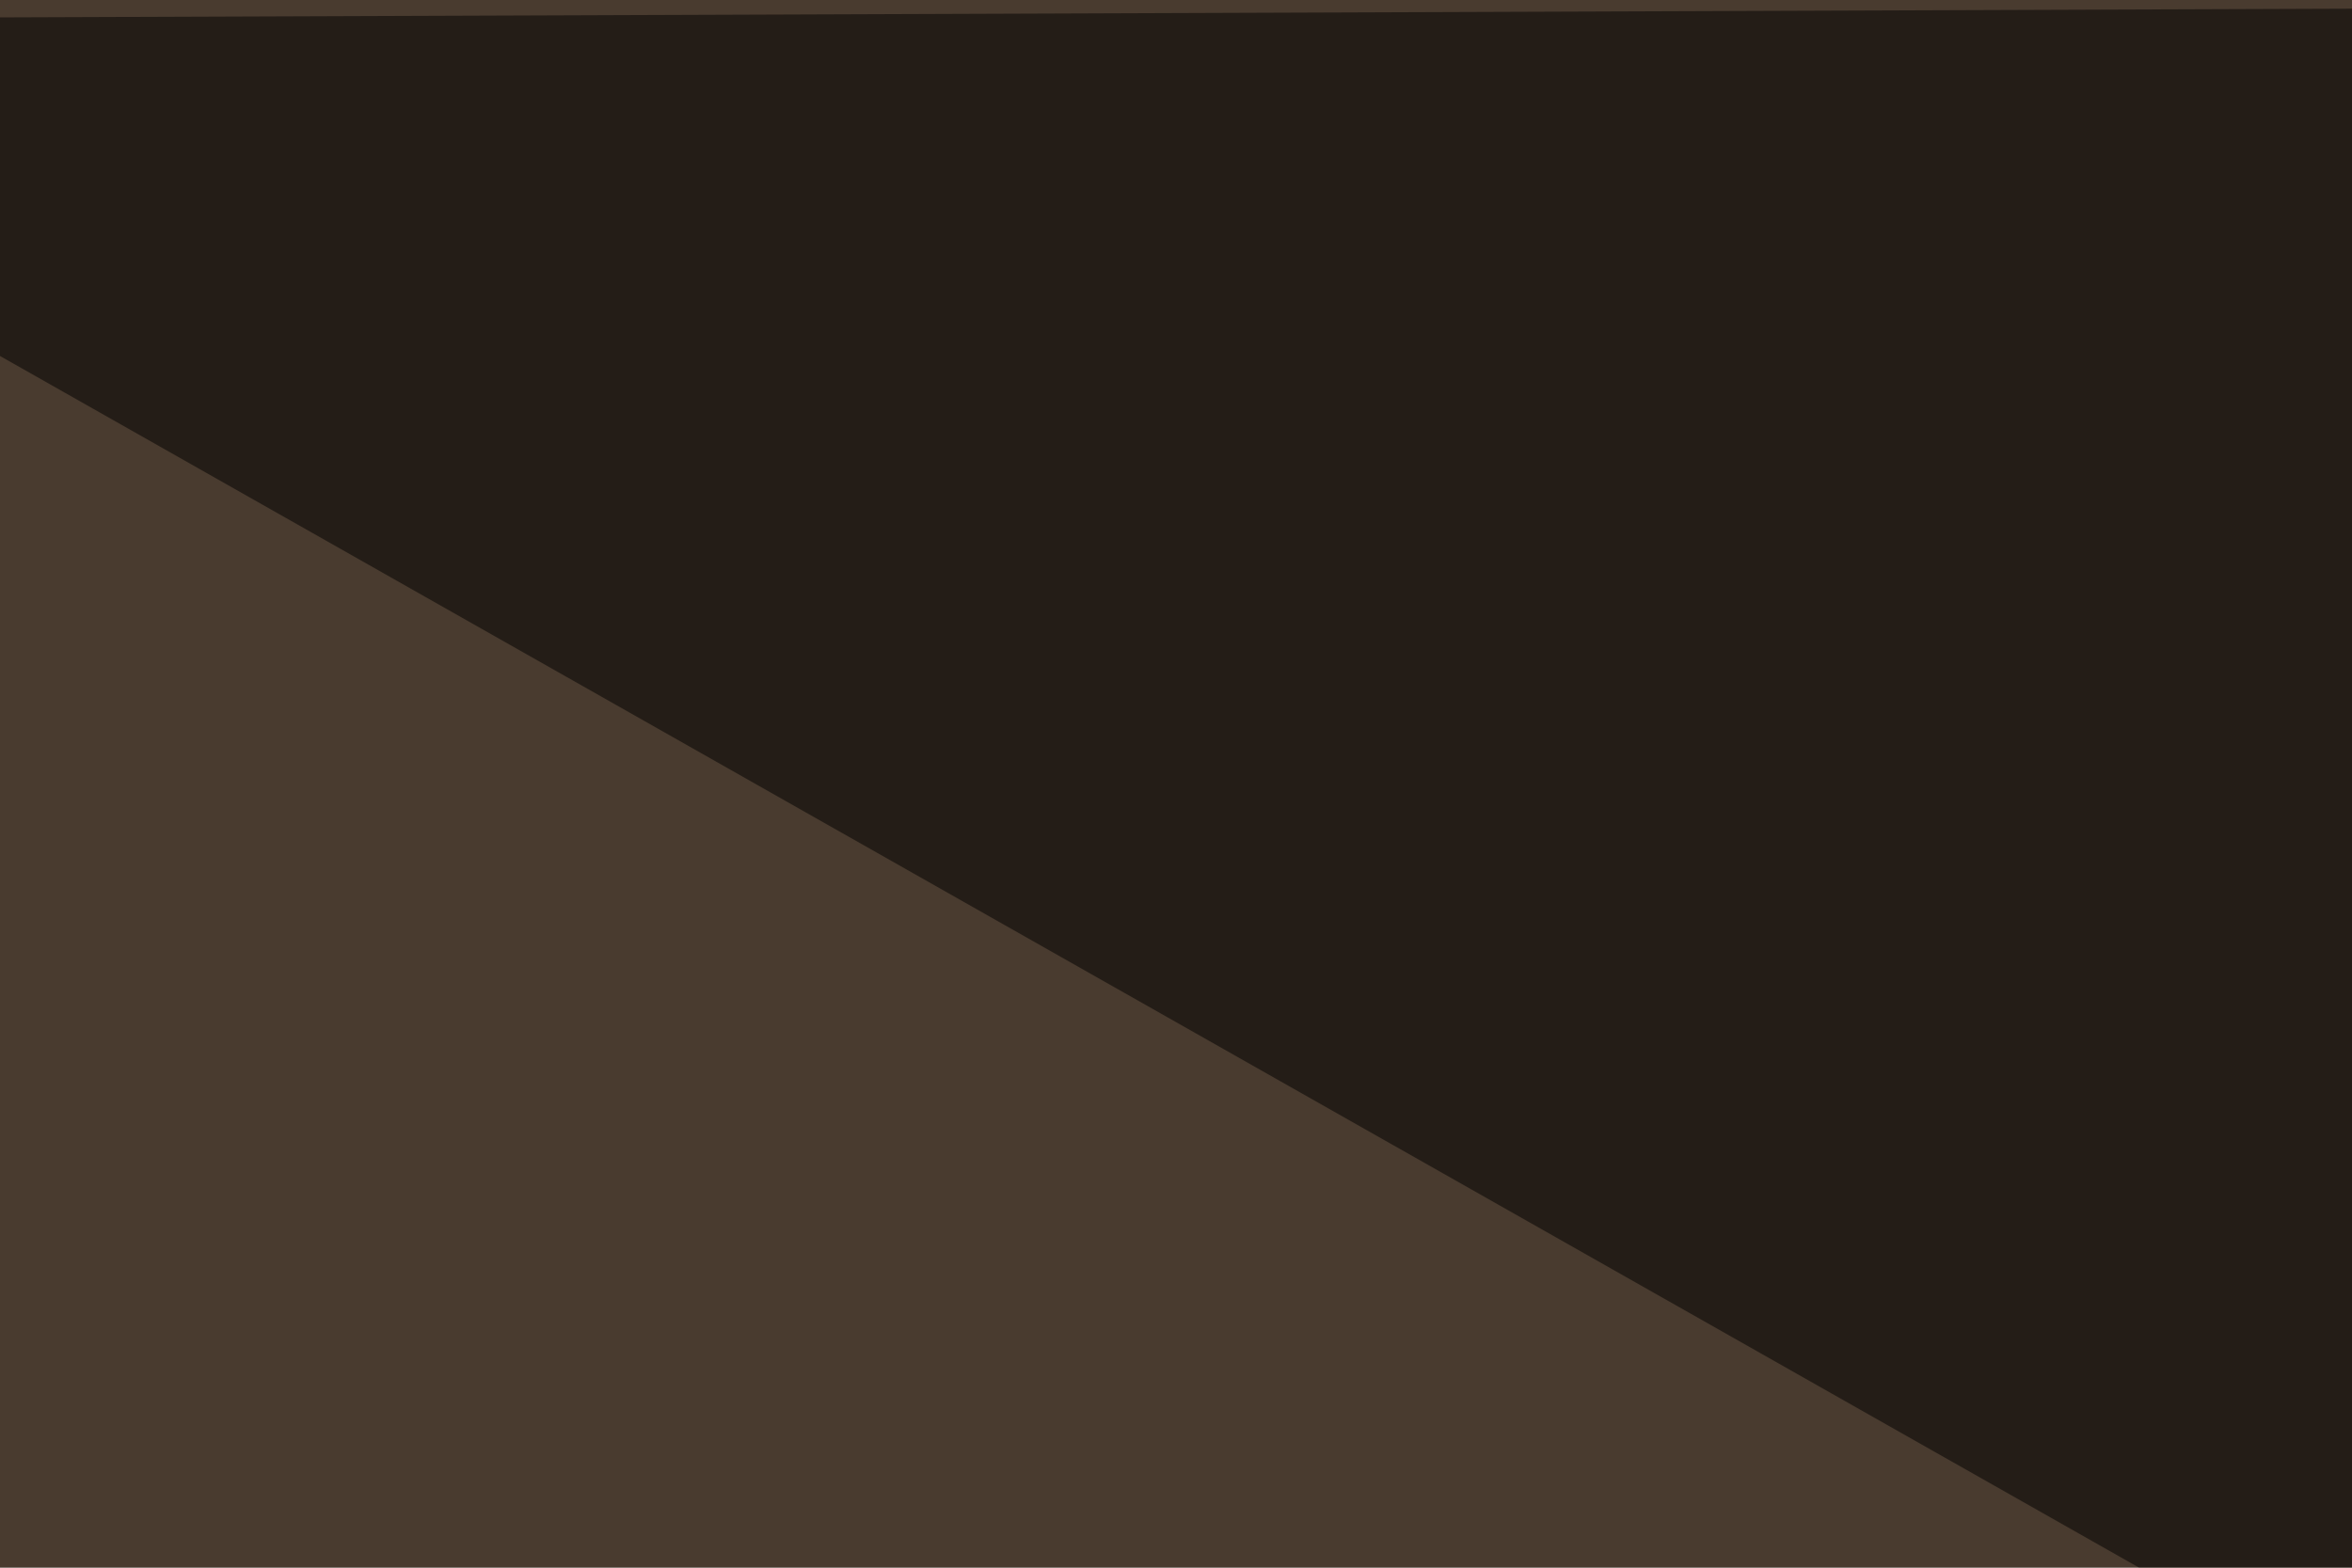
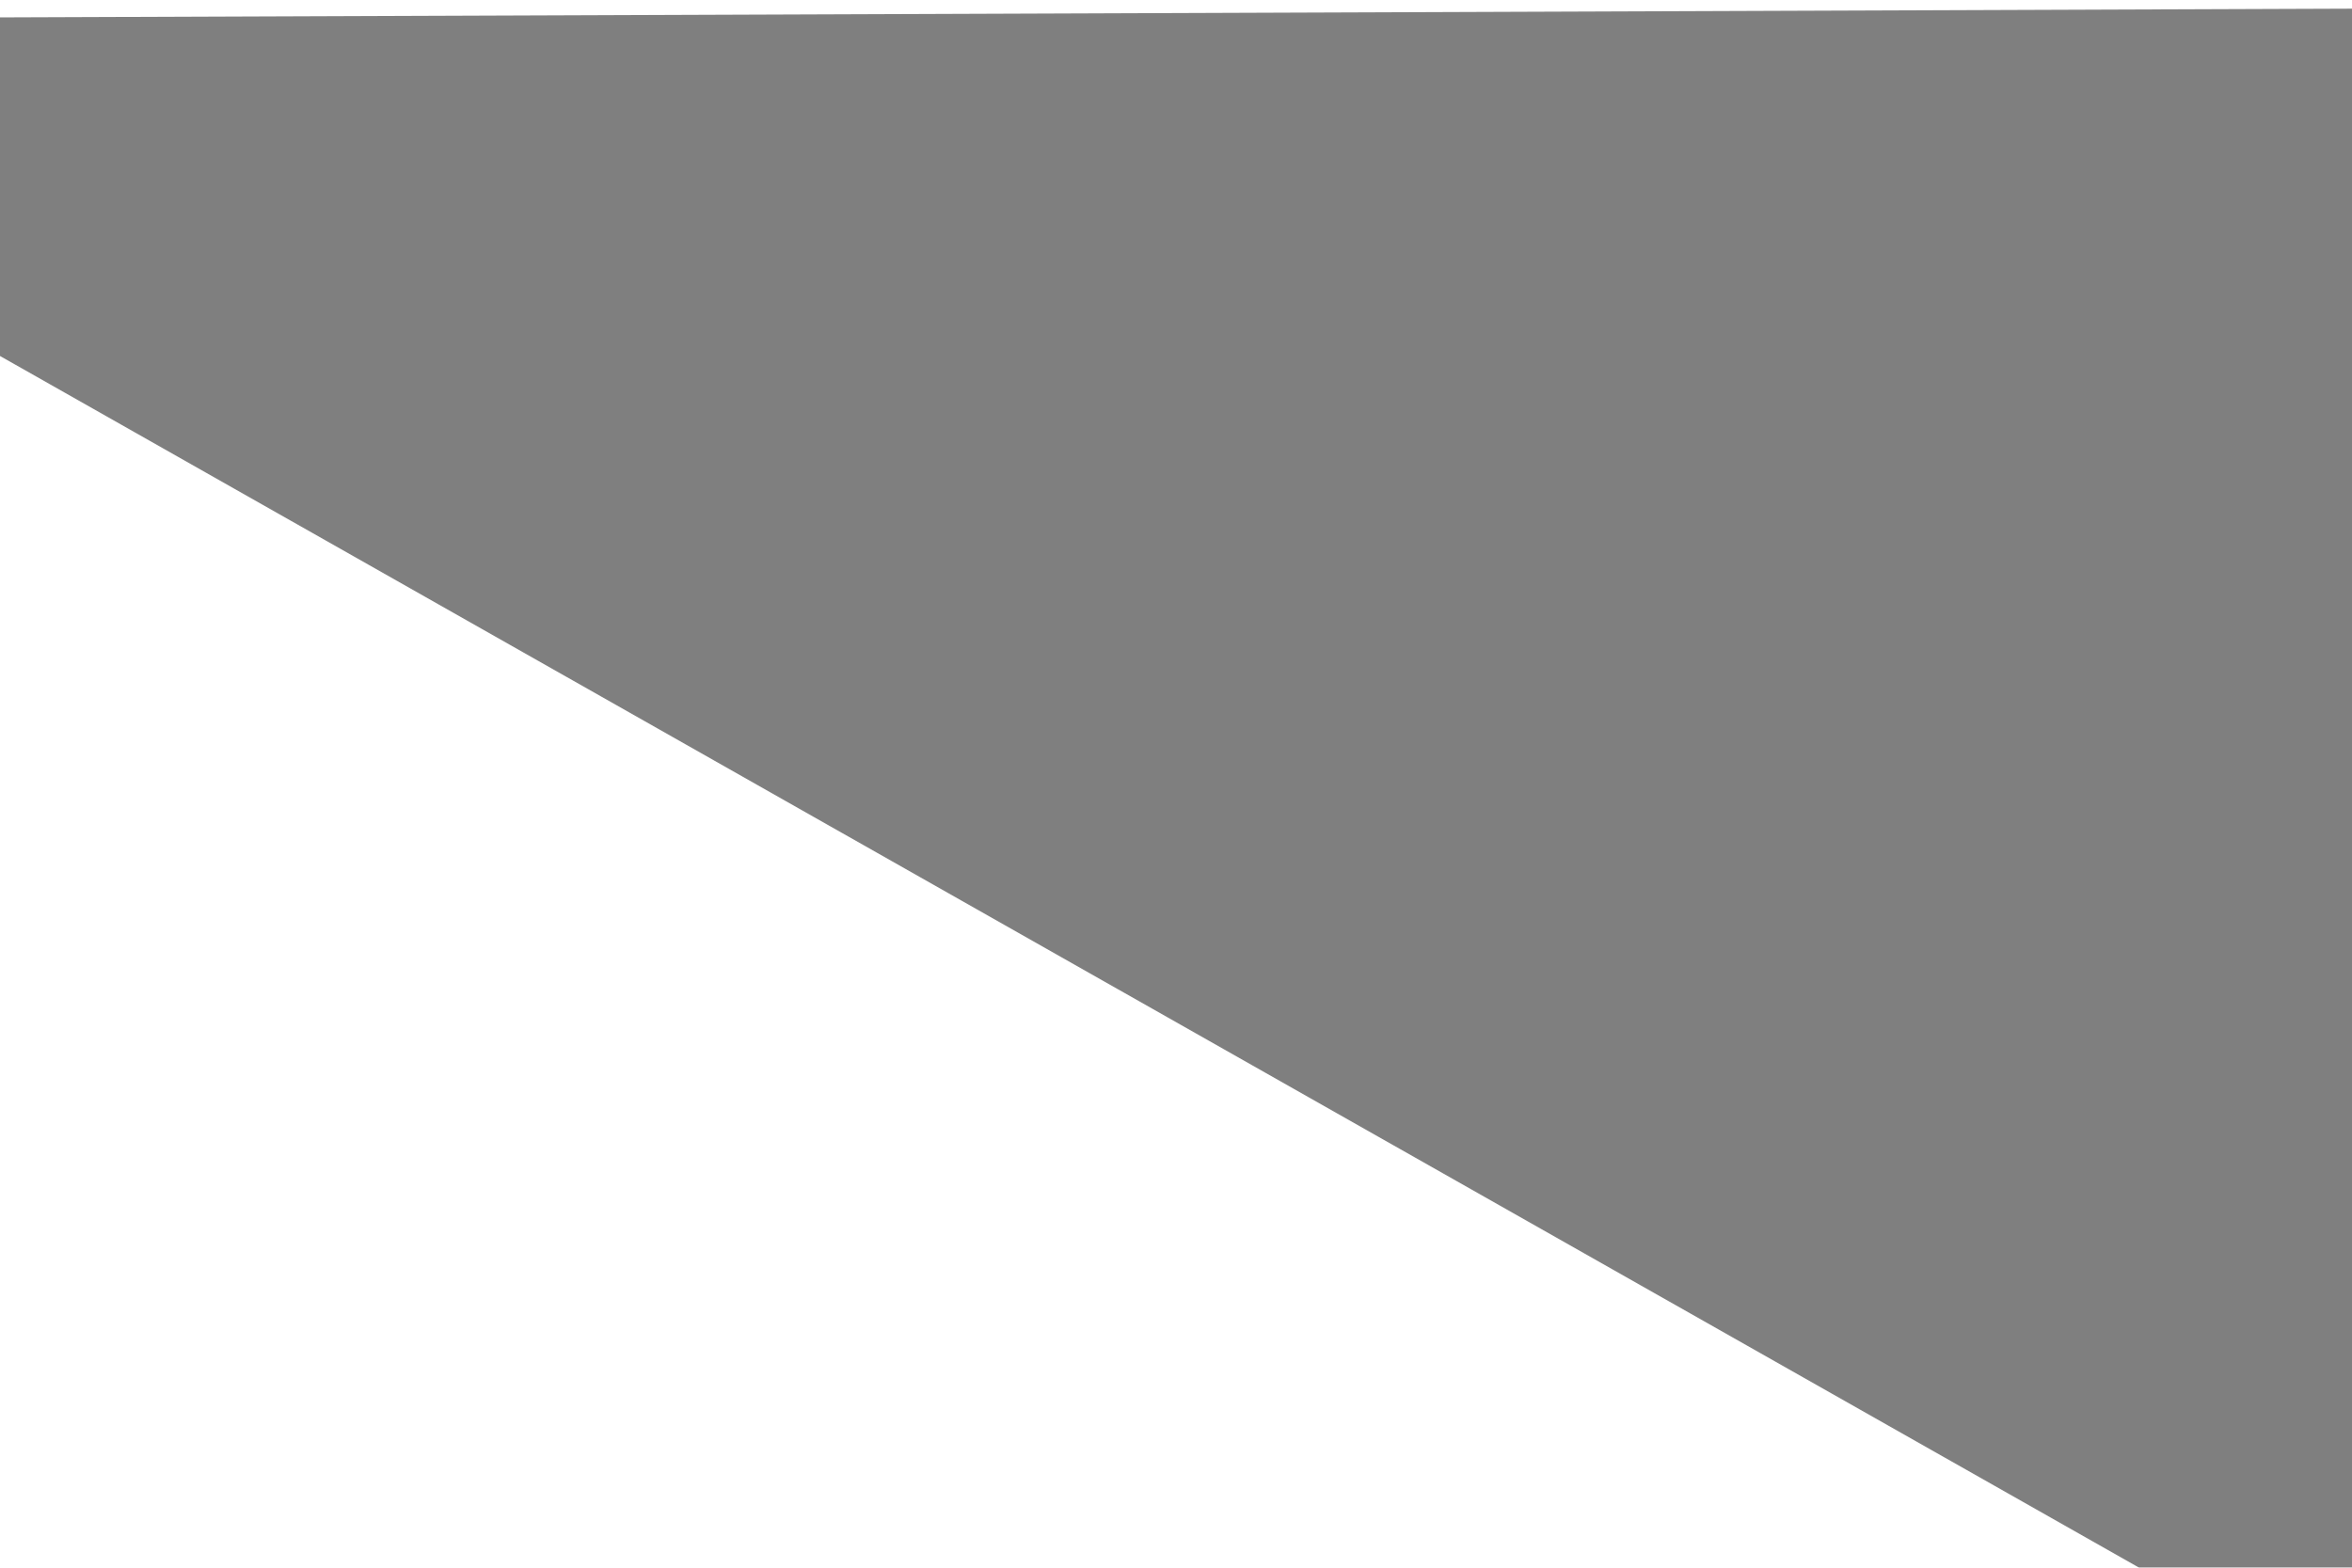
<svg xmlns="http://www.w3.org/2000/svg" width="120" height="80">
  <filter id="a">
    <feGaussianBlur stdDeviation="12" />
  </filter>
-   <rect width="100%" height="100%" fill="#493b2f" />
  <g filter="url(#a)">
    <g fill-opacity=".5">
-       <path fill="#e8ffff" d="M438.5 96.7l-7.8 130.8-113.3-66.4z" />
-       <path fill="#deffff" d="M379.9 311.5l-115.3-41 2 91.8z" />
-       <path fill="#b8ceed" d="M44 88.9l-74.3 168L83 202z" />
      <path d="M-30.3 1l539-2-363.2 101.6z" />
    </g>
  </g>
</svg>